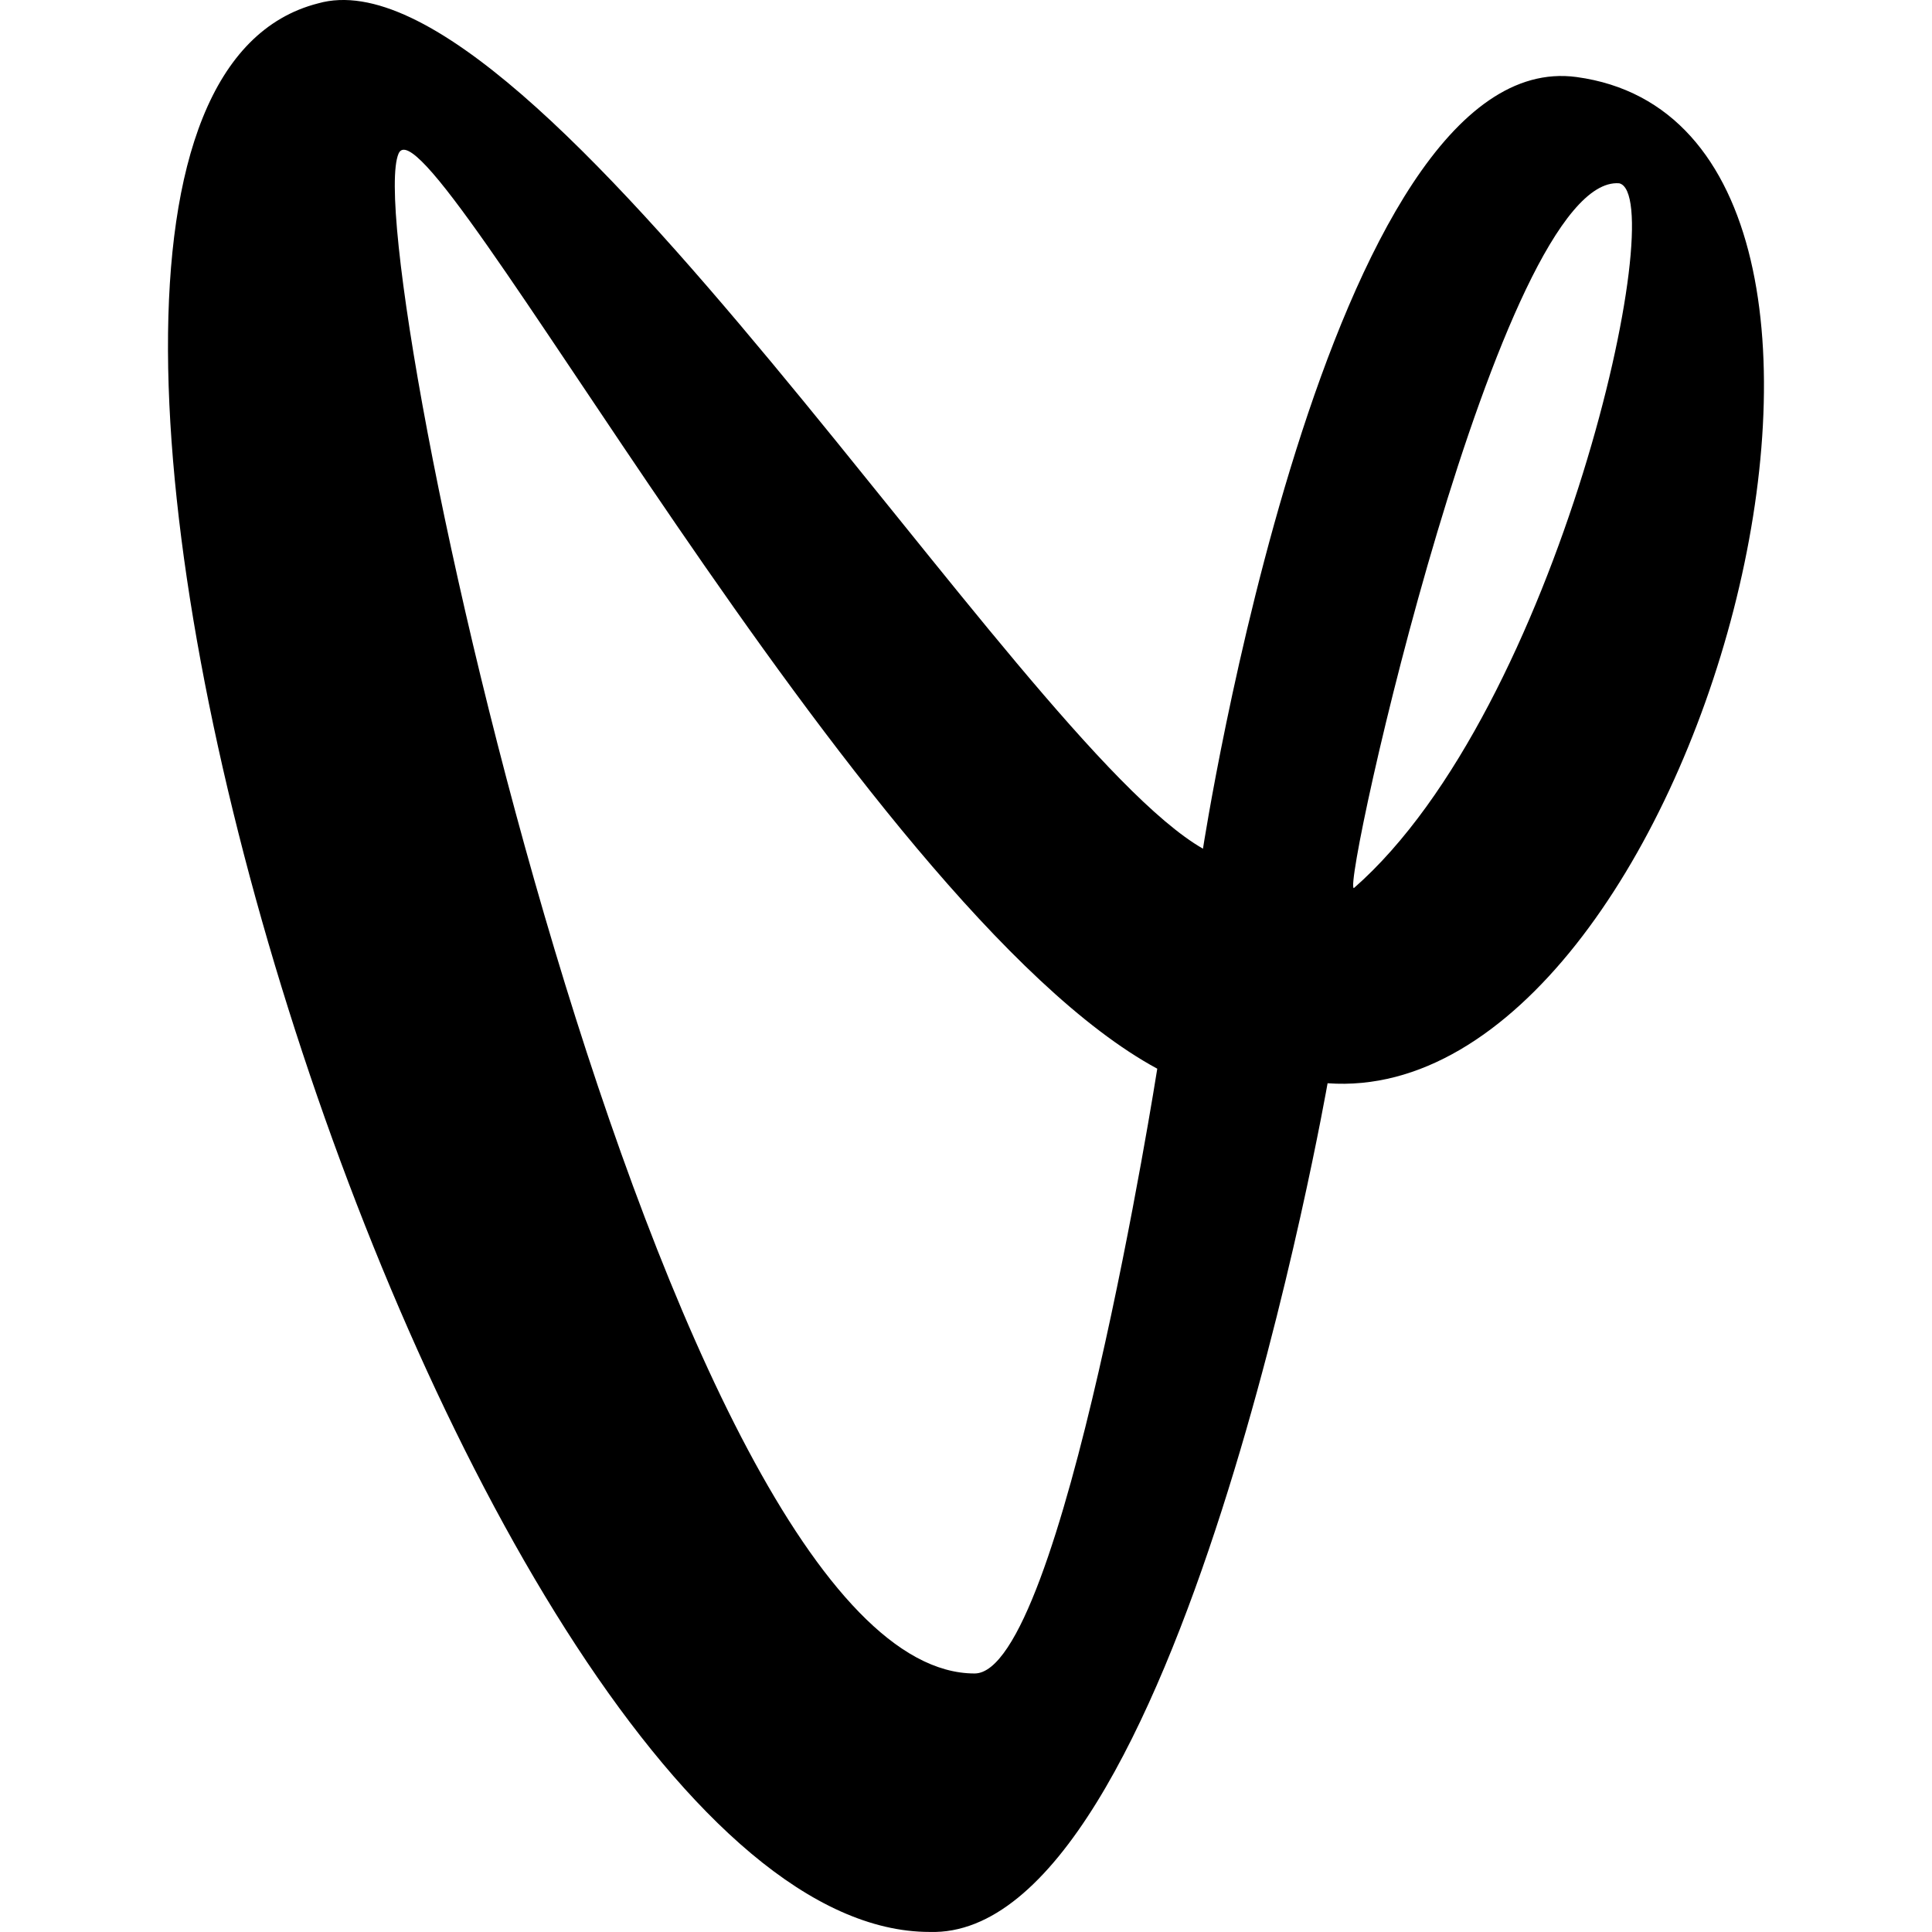
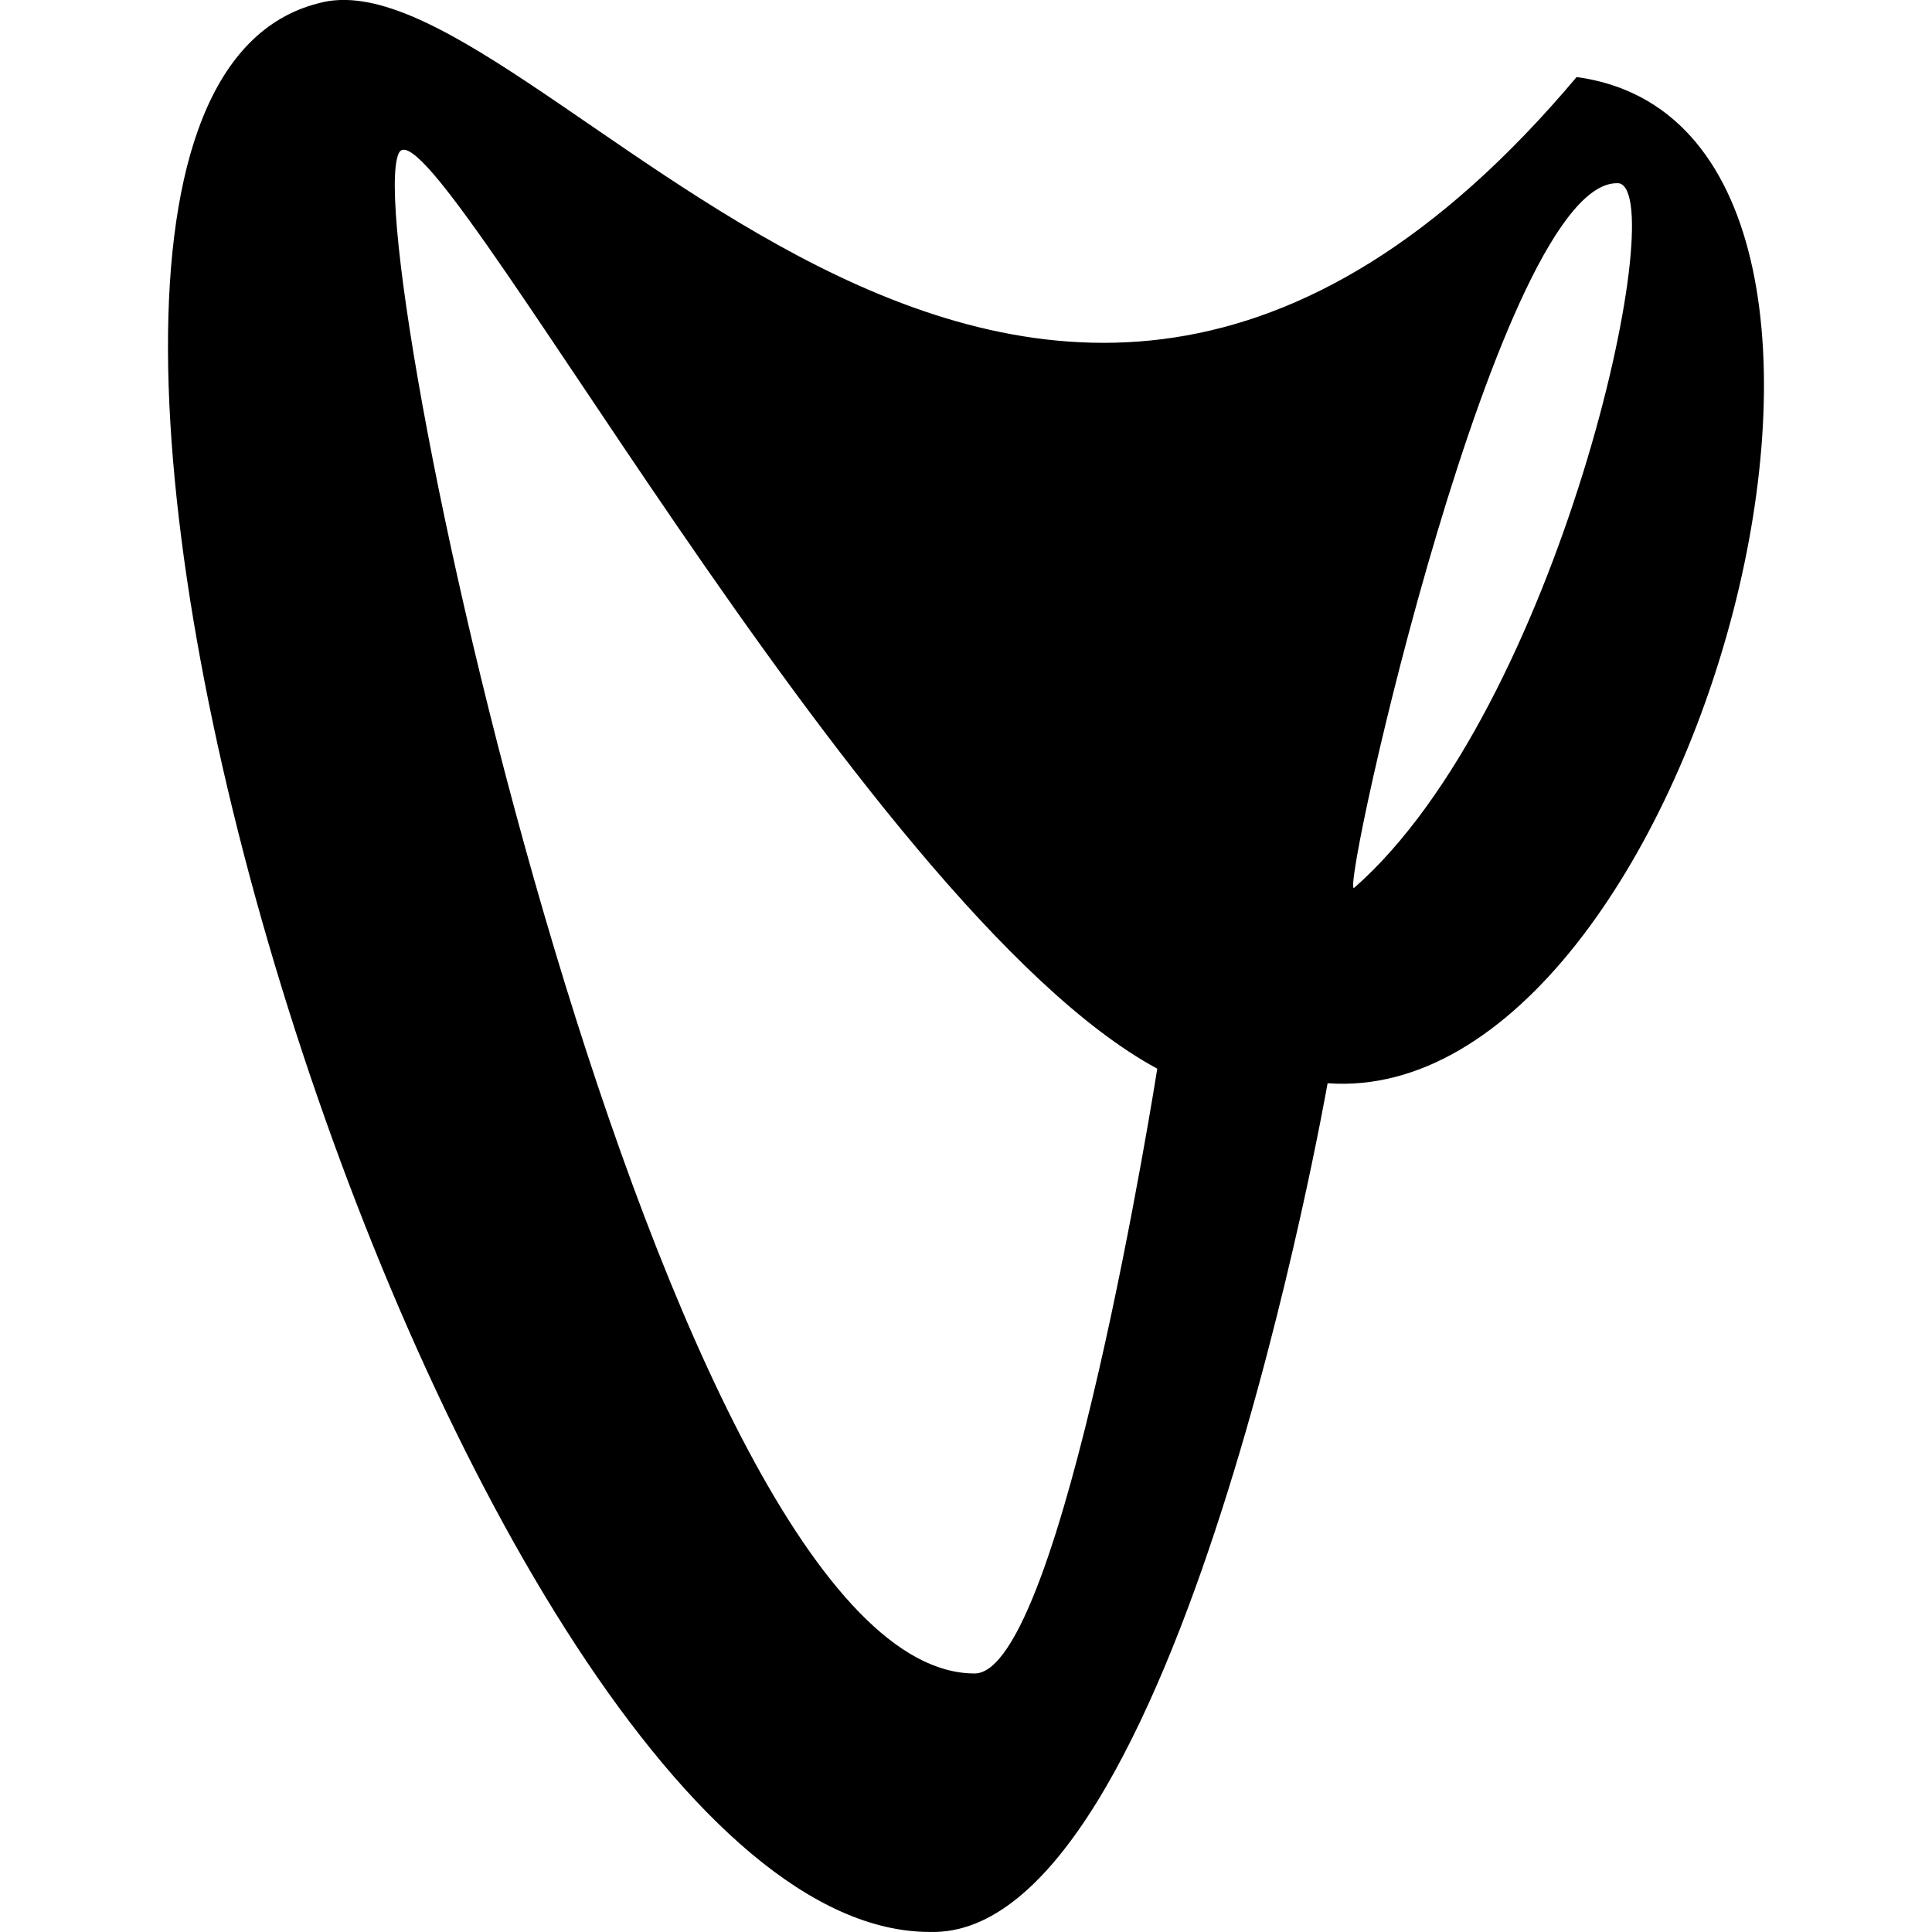
<svg xmlns="http://www.w3.org/2000/svg" width="32" height="32" viewBox="0 0 32 32" fill="none">
-   <path d="M26.114 1.276C21.975 0.713 19.925 14.057 19.925 14.057C16.842 12.294 8.859 -0.967 5.268 0.056C-1.785 1.857 7.626 31.999 15.399 31.999C19.51 32.125 21.989 17.942 21.989 17.942C28.102 18.383 32.436 2.137 26.114 1.276ZM16.143 27.718C11.001 27.718 5.917 4.148 6.601 2.545C7.078 1.43 14.222 15.027 19.168 17.701C19.168 17.701 17.592 27.718 16.143 27.718ZM22.424 14.71C22.215 14.71 24.854 2.876 26.82 3.036C27.687 3.245 25.813 11.745 22.424 14.71Z" fill="url(#paint0_linear_21320_2141)" style="" />
+   <path d="M26.114 1.276C16.842 12.294 8.859 -0.967 5.268 0.056C-1.785 1.857 7.626 31.999 15.399 31.999C19.51 32.125 21.989 17.942 21.989 17.942C28.102 18.383 32.436 2.137 26.114 1.276ZM16.143 27.718C11.001 27.718 5.917 4.148 6.601 2.545C7.078 1.43 14.222 15.027 19.168 17.701C19.168 17.701 17.592 27.718 16.143 27.718ZM22.424 14.71C22.215 14.71 24.854 2.876 26.82 3.036C27.687 3.245 25.813 11.745 22.424 14.71Z" fill="url(#paint0_linear_21320_2141)" style="" />
  <defs>
    <linearGradient id="paint0_linear_21320_2141" x1="16.926" y1="33.011" x2="15.955" y2="4.882" gradientUnits="userSpaceOnUse">
      <stop offset="0.101" stop-color="#2DBBAD" style="stop-color:#2DBBAD;stop-color:color(display-p3 0.176 0.733 0.678);stop-opacity:1;" />
      <stop offset="0.141" stop-color="#60B69D" style="stop-color:#60B69D;stop-color:color(display-p3 0.377 0.714 0.616);stop-opacity:1;" />
      <stop offset="0.245" stop-color="#9DAA7C" style="stop-color:#9DAA7C;stop-color:color(display-p3 0.616 0.667 0.486);stop-opacity:1;" />
      <stop offset="0.343" stop-color="#C09E60" style="stop-color:#C09E60;stop-color:color(display-p3 0.753 0.62 0.377);stop-opacity:1;" />
      <stop offset="0.433" stop-color="#D6944B" style="stop-color:#D6944B;stop-color:color(display-p3 0.839 0.58 0.294);stop-opacity:1;" />
      <stop offset="0.511" stop-color="#E38D3D" style="stop-color:#E38D3D;stop-color:color(display-p3 0.89 0.553 0.239);stop-opacity:1;" />
      <stop offset="0.569" stop-color="#E78B39" style="stop-color:#E78B39;stop-color:color(display-p3 0.906 0.545 0.224);stop-opacity:1;" />
      <stop offset="0.599" stop-color="#E48446" style="stop-color:#E48446;stop-color:color(display-p3 0.894 0.518 0.275);stop-opacity:1;" />
      <stop offset="0.747" stop-color="#D8656E" style="stop-color:#D8656E;stop-color:color(display-p3 0.847 0.396 0.431);stop-opacity:1;" />
      <stop offset="0.867" stop-color="#D04881" style="stop-color:#D04881;stop-color:color(display-p3 0.816 0.282 0.506);stop-opacity:1;" />
      <stop offset="0.955" stop-color="#CB3089" style="stop-color:#CB3089;stop-color:color(display-p3 0.796 0.188 0.537);stop-opacity:1;" />
      <stop offset="1" stop-color="#C9238D" style="stop-color:#C9238D;stop-color:color(display-p3 0.788 0.137 0.553);stop-opacity:1;" />
    </linearGradient>
  </defs>
</svg>